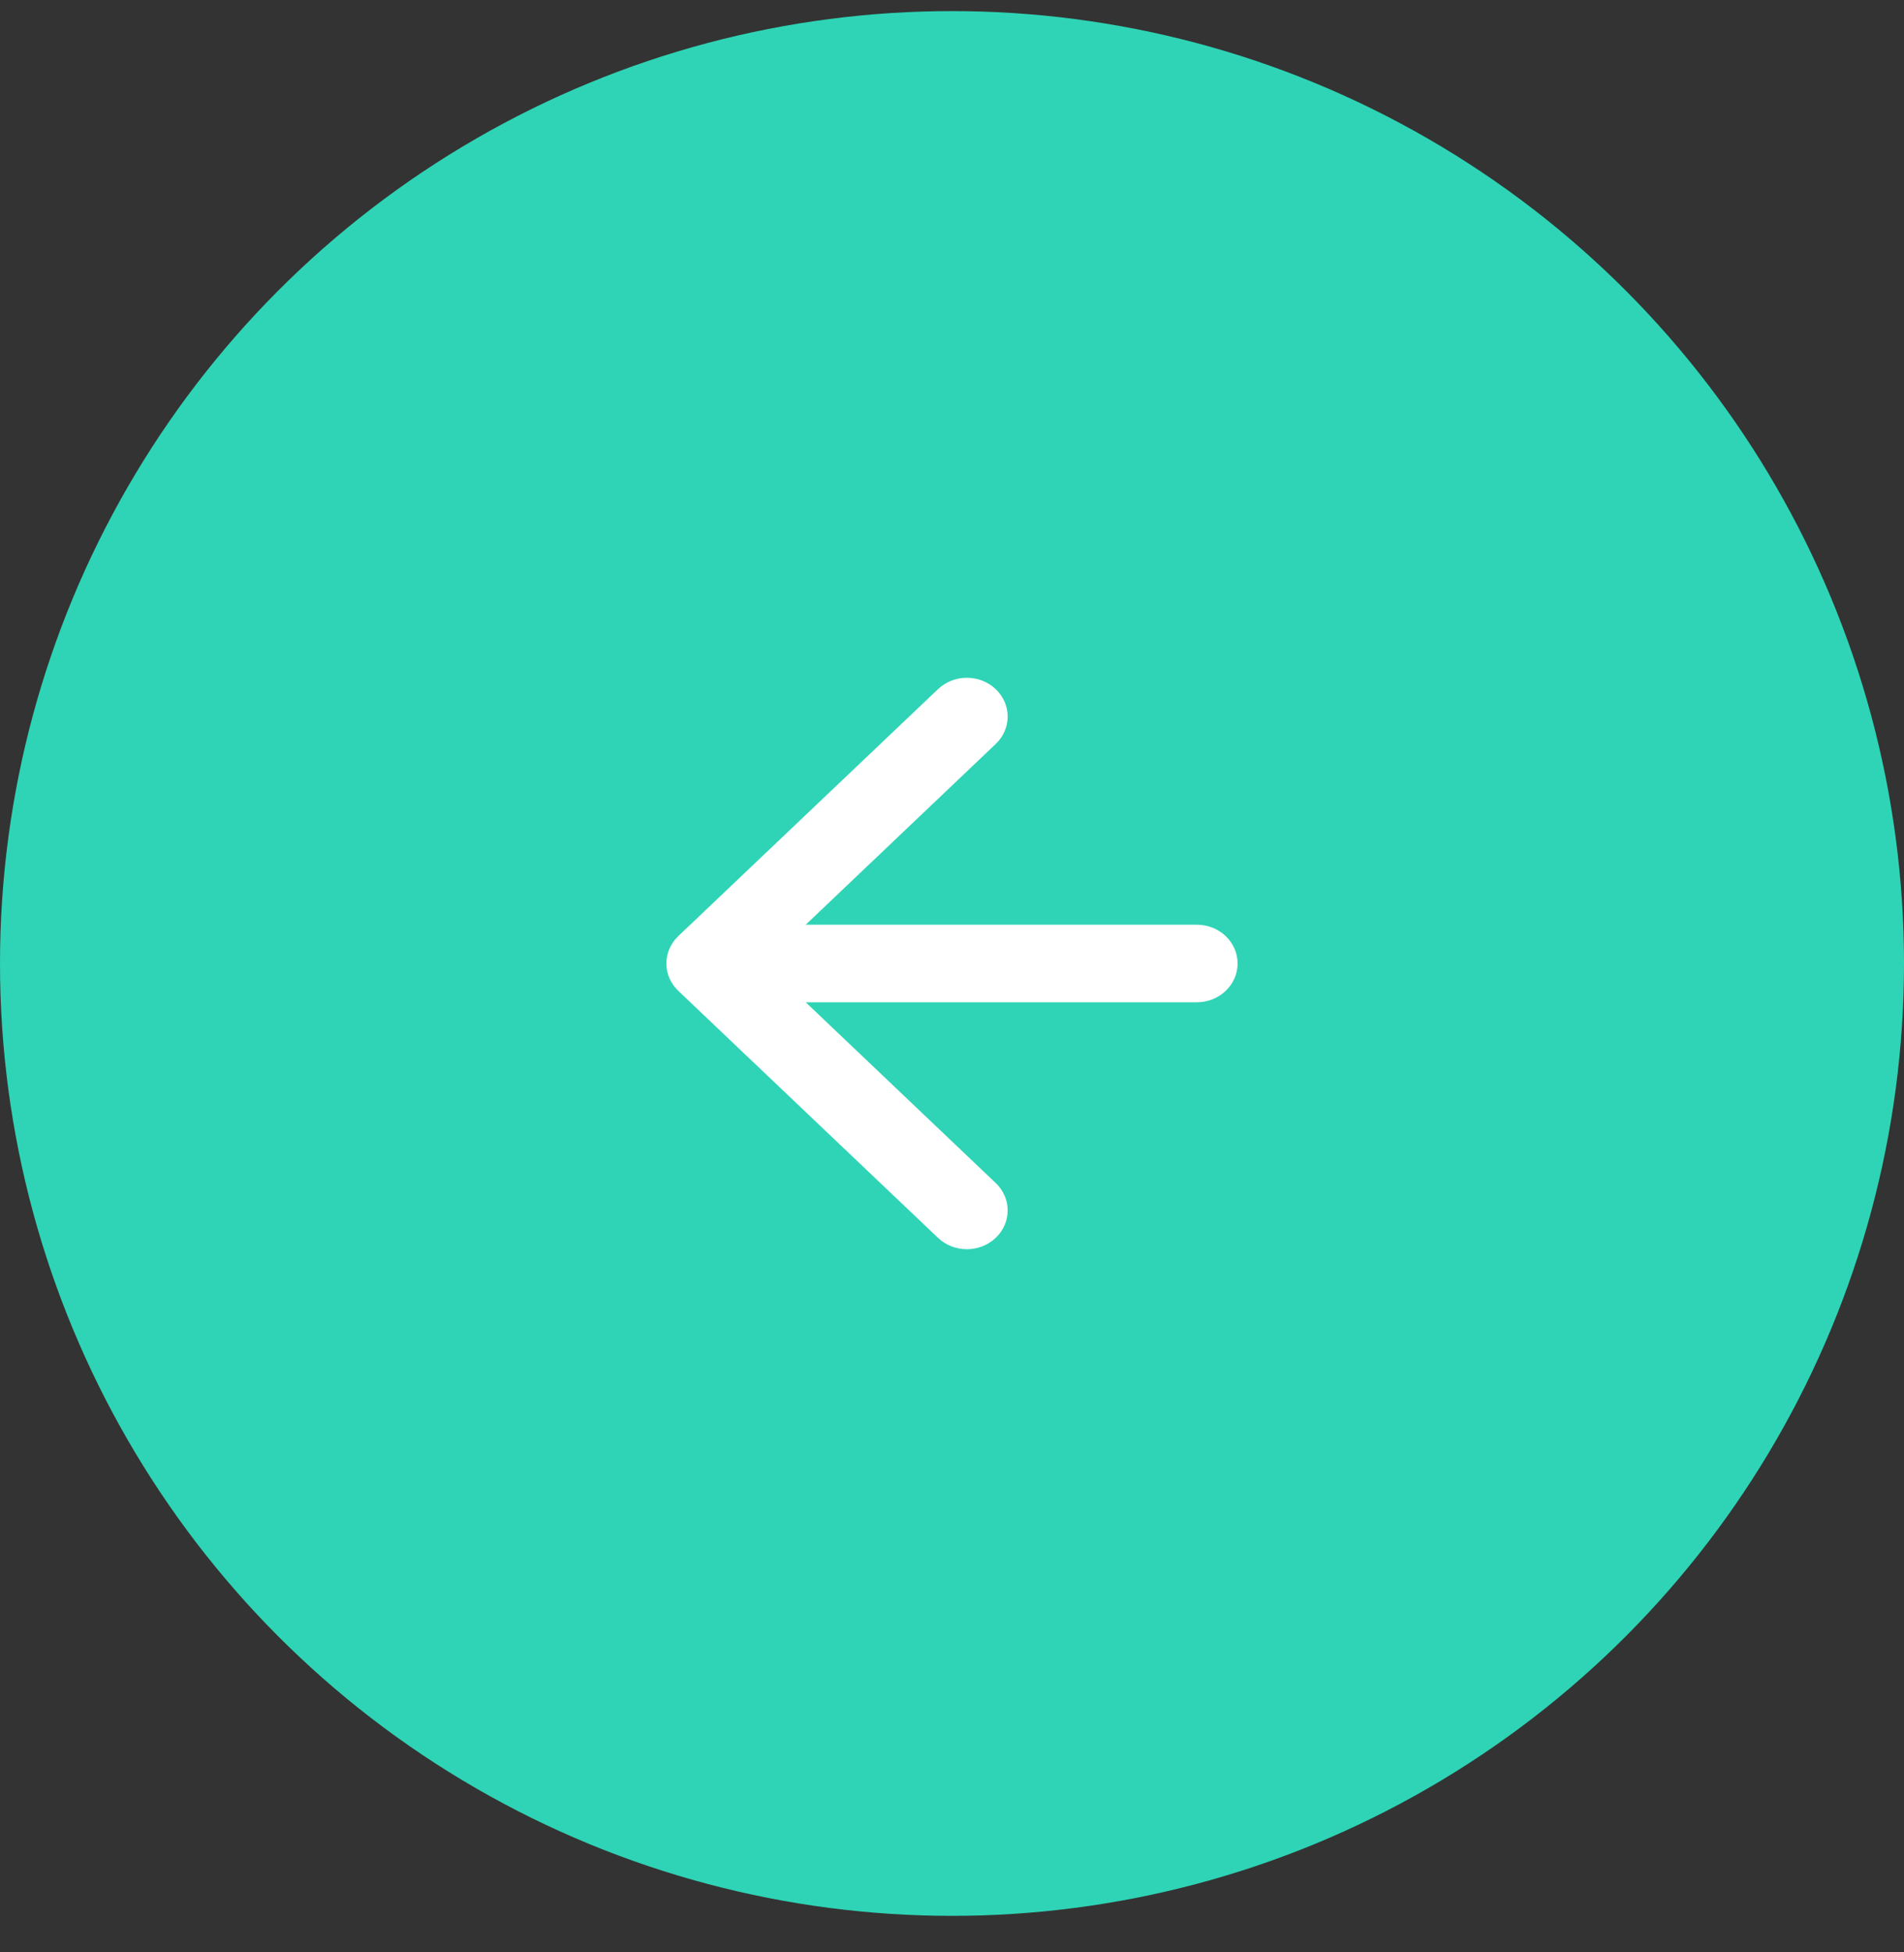
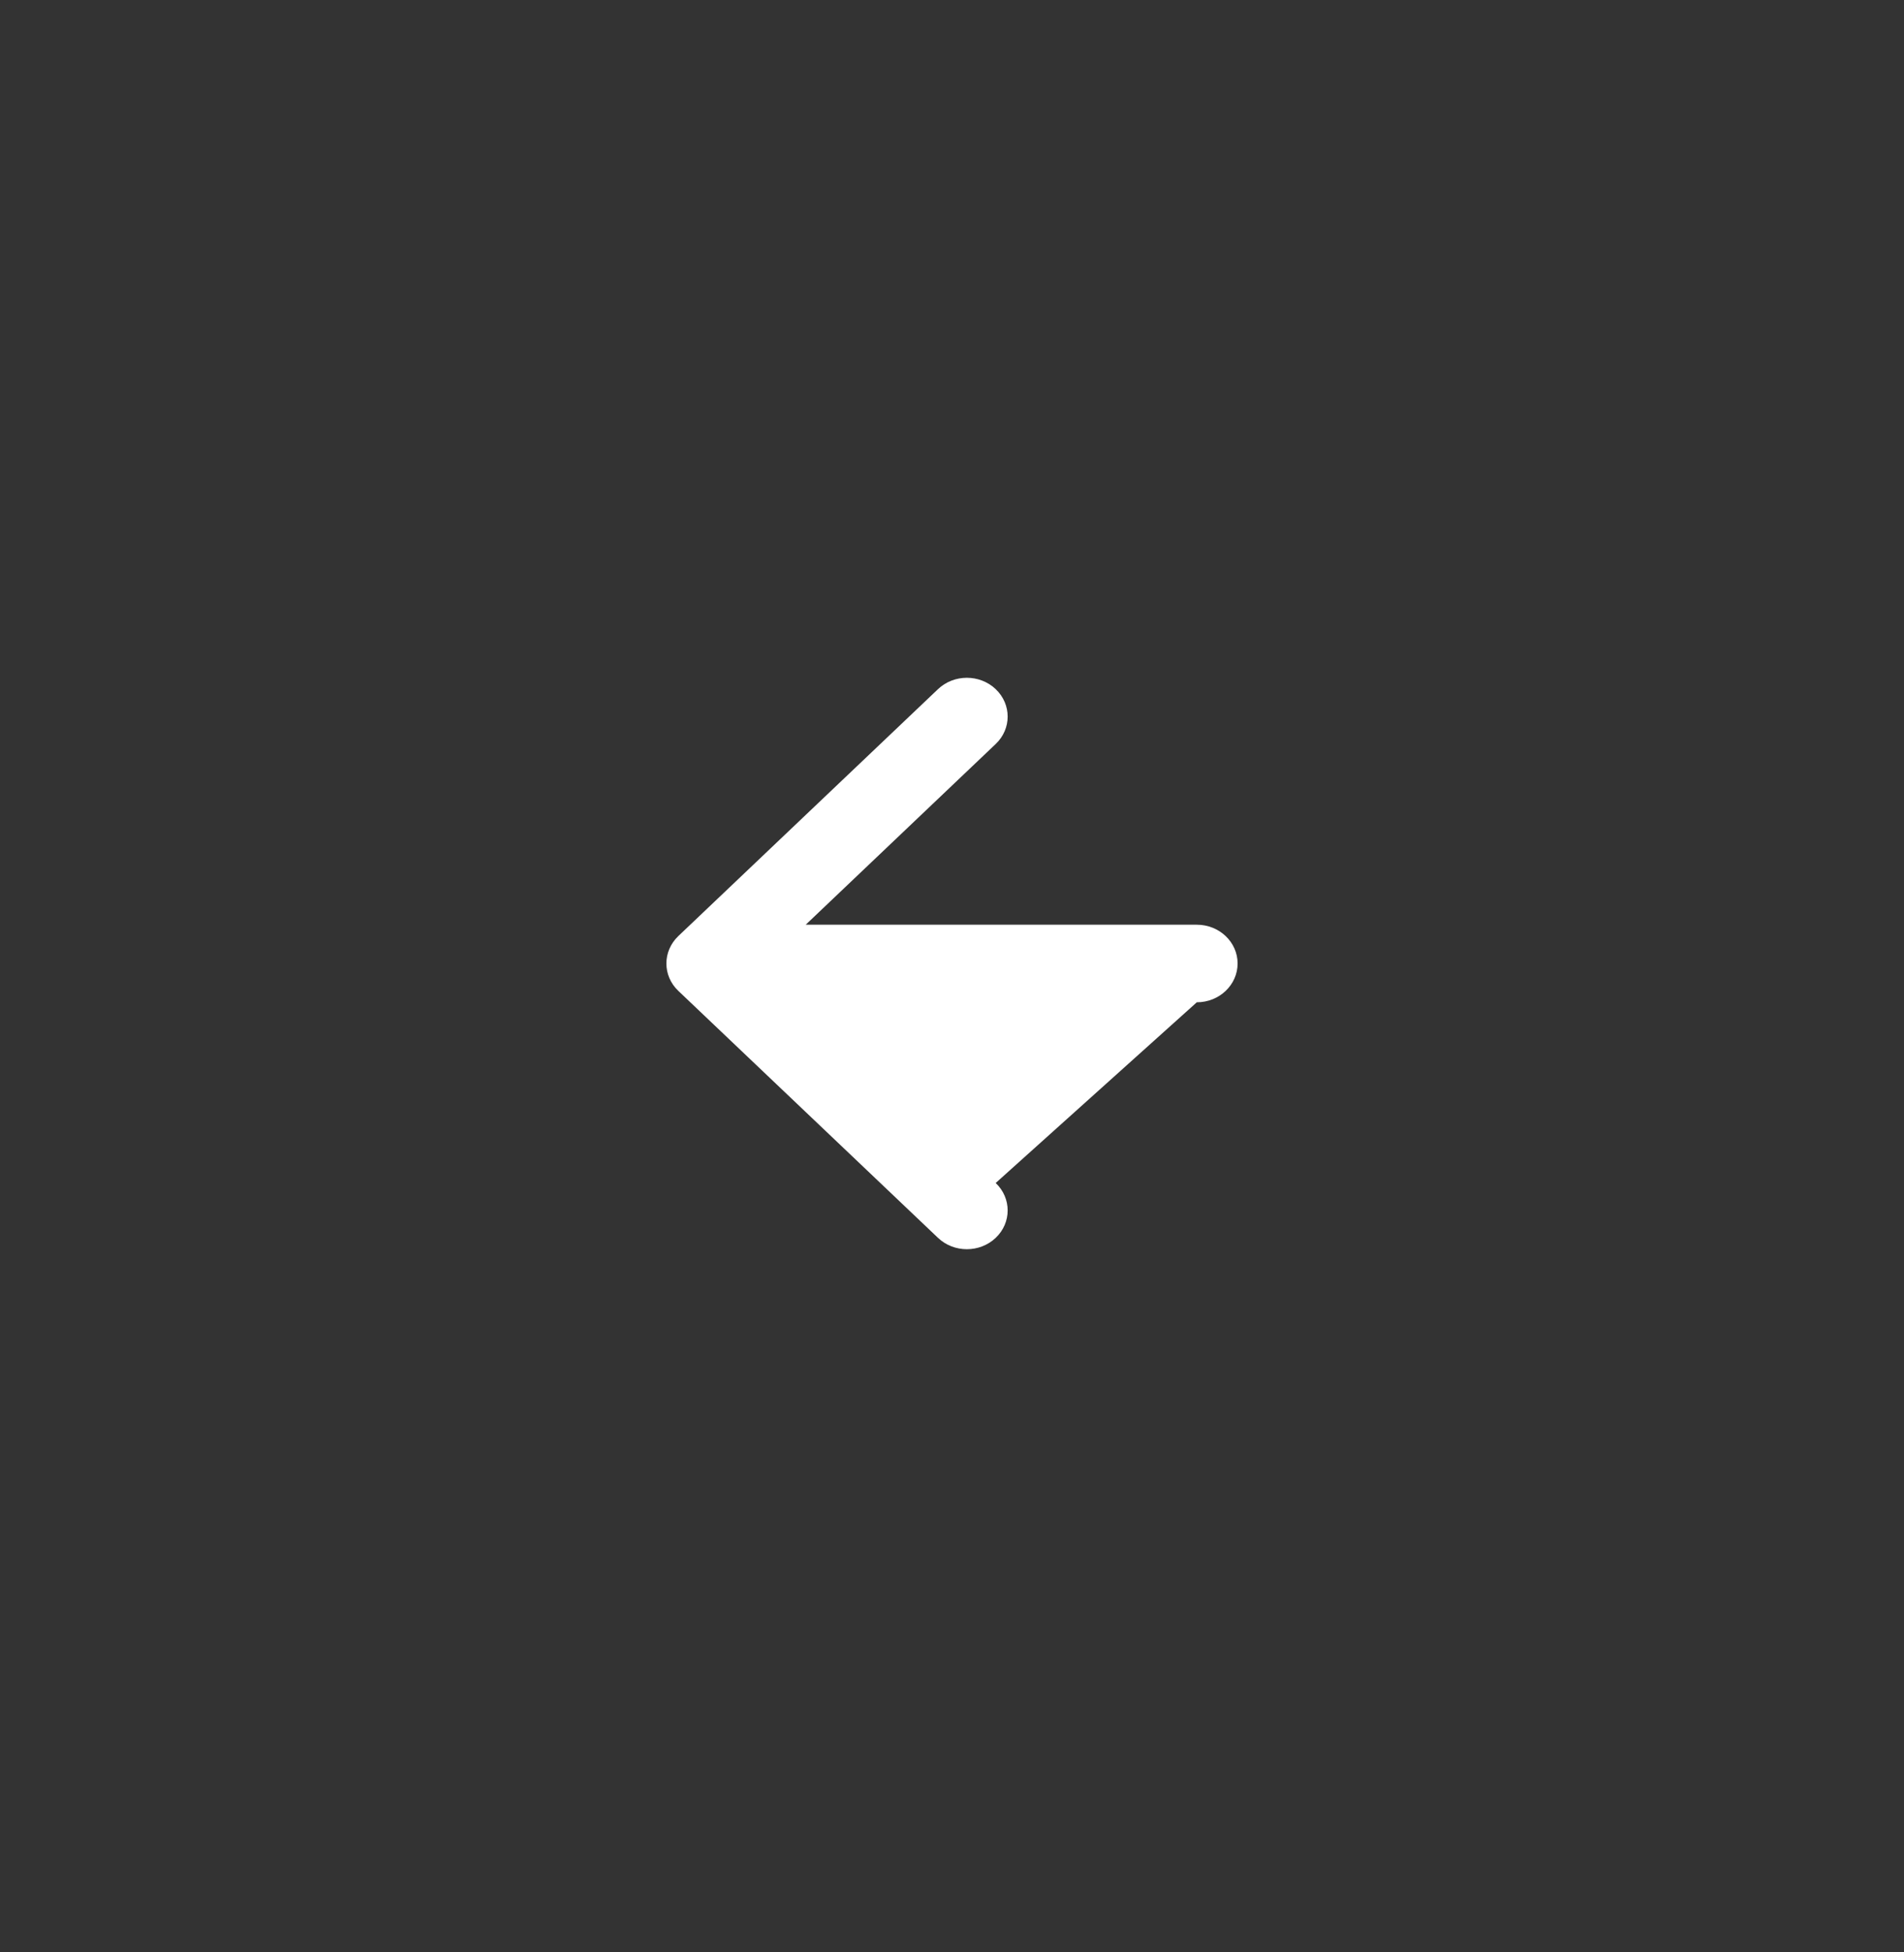
<svg xmlns="http://www.w3.org/2000/svg" width="40" height="41" viewBox="0 0 40 41" fill="none">
  <rect x="0" y="0" width="40" height="41" fill="#333333" stroke="none" />
-   <circle cx="20" cy="20.233" r="20" transform="rotate(-180 20 20.233)" fill="#2ED4B5" />
-   <path fill-rule="evenodd" clip-rule="evenodd" d="M19.706 25.995L14.251 20.809C13.916 20.491 13.916 19.976 14.251 19.657L19.706 14.472C20.041 14.154 20.583 14.154 20.918 14.472C21.253 14.79 21.253 15.306 20.918 15.624L16.927 19.419L25.143 19.419C25.616 19.419 26 19.783 26 20.233C26 20.683 25.616 21.048 25.143 21.048L16.927 21.048L20.918 24.843C21.253 25.161 21.253 25.677 20.918 25.995C20.583 26.313 20.041 26.313 19.706 25.995Z" fill="white" />
+   <path fill-rule="evenodd" clip-rule="evenodd" d="M19.706 25.995L14.251 20.809C13.916 20.491 13.916 19.976 14.251 19.657L19.706 14.472C20.041 14.154 20.583 14.154 20.918 14.472C21.253 14.79 21.253 15.306 20.918 15.624L16.927 19.419L25.143 19.419C25.616 19.419 26 19.783 26 20.233C26 20.683 25.616 21.048 25.143 21.048L20.918 24.843C21.253 25.161 21.253 25.677 20.918 25.995C20.583 26.313 20.041 26.313 19.706 25.995Z" fill="white" />
</svg>